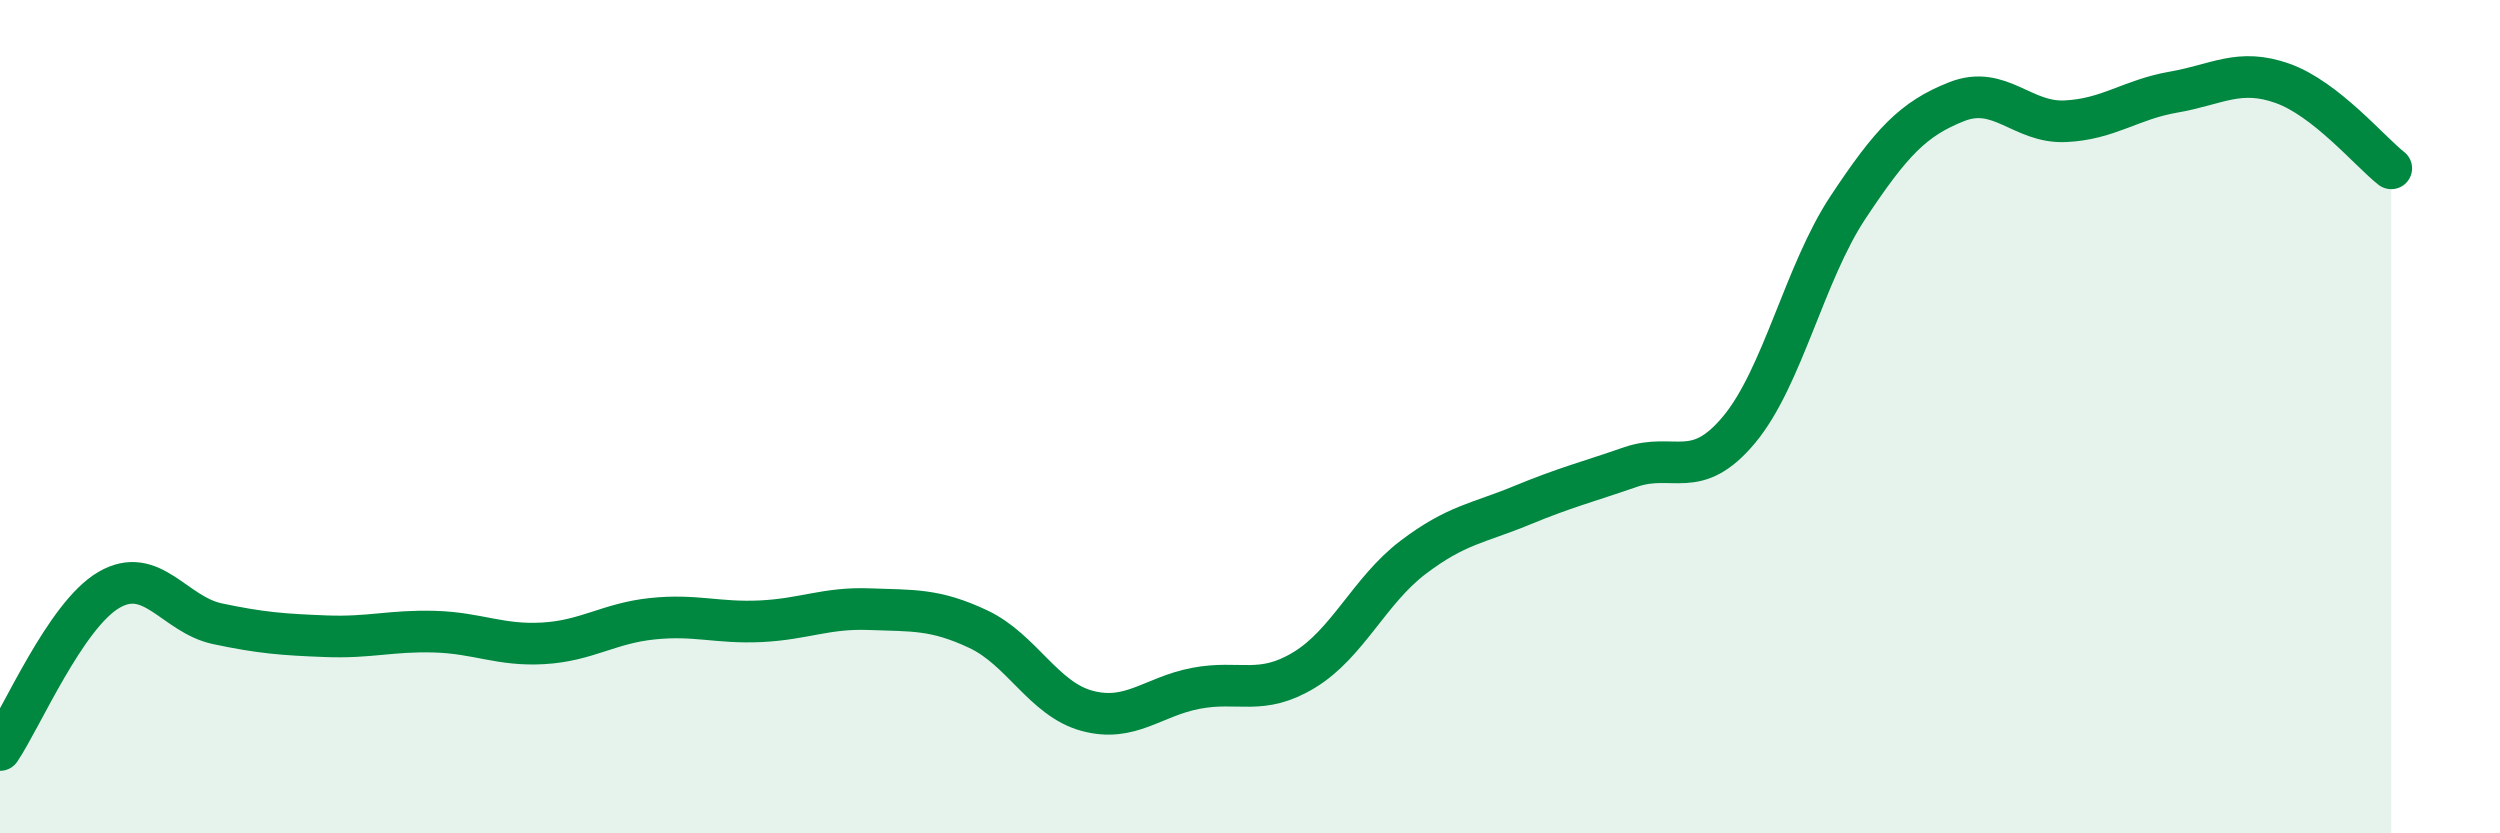
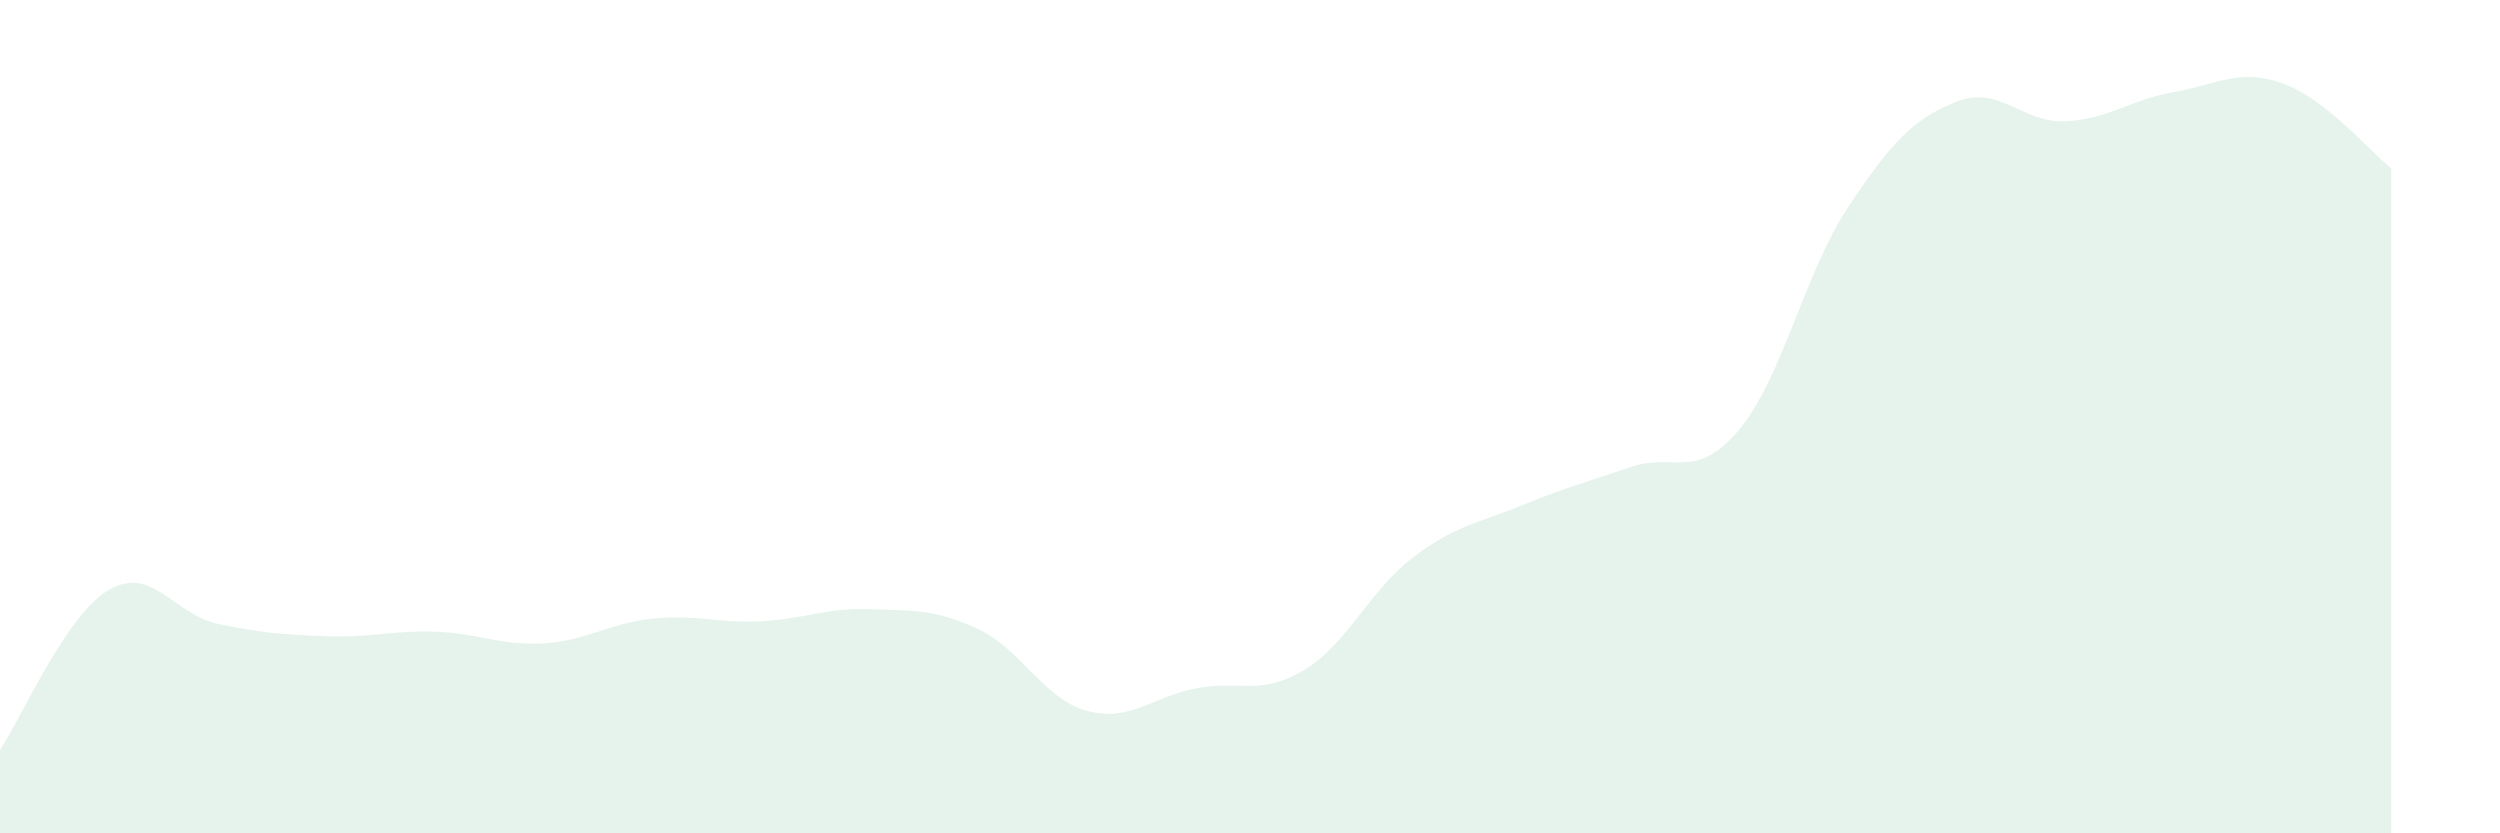
<svg xmlns="http://www.w3.org/2000/svg" width="60" height="20" viewBox="0 0 60 20">
  <path d="M 0,18 C 0.52,17.23 1.57,14.77 2.61,14.16 C 3.65,13.55 4.18,14.75 5.22,14.97 C 6.26,15.19 6.79,15.23 7.83,15.27 C 8.87,15.31 9.39,15.13 10.43,15.16 C 11.47,15.19 12,15.5 13.04,15.44 C 14.08,15.38 14.61,14.96 15.65,14.85 C 16.69,14.74 17.22,14.96 18.26,14.91 C 19.3,14.86 19.83,14.58 20.87,14.62 C 21.91,14.66 22.44,14.61 23.48,15.1 C 24.52,15.59 25.05,16.78 26.09,17.06 C 27.13,17.34 27.66,16.72 28.7,16.52 C 29.74,16.32 30.26,16.71 31.3,16.08 C 32.34,15.45 32.87,14.17 33.91,13.38 C 34.95,12.59 35.48,12.56 36.52,12.13 C 37.56,11.7 38.09,11.57 39.13,11.21 C 40.17,10.85 40.7,11.56 41.74,10.31 C 42.78,9.06 43.31,6.55 44.35,4.98 C 45.39,3.41 45.92,2.85 46.96,2.44 C 48,2.03 48.53,2.96 49.57,2.91 C 50.61,2.86 51.13,2.39 52.17,2.21 C 53.21,2.03 53.74,1.63 54.78,2 C 55.82,2.37 56.87,3.63 57.39,4.04L57.39 20L0 20Z" fill="#008740" opacity="0.1" stroke-linecap="round" stroke-linejoin="round" />
-   <path d="M 0,18 C 0.52,17.23 1.57,14.77 2.61,14.16 C 3.65,13.55 4.18,14.75 5.22,14.97 C 6.26,15.19 6.79,15.23 7.83,15.27 C 8.87,15.31 9.39,15.13 10.43,15.16 C 11.47,15.19 12,15.5 13.04,15.44 C 14.08,15.38 14.61,14.96 15.65,14.85 C 16.69,14.74 17.22,14.96 18.26,14.91 C 19.3,14.86 19.83,14.58 20.87,14.62 C 21.91,14.66 22.44,14.61 23.48,15.1 C 24.52,15.59 25.05,16.78 26.09,17.06 C 27.13,17.34 27.66,16.72 28.7,16.52 C 29.74,16.32 30.26,16.71 31.3,16.08 C 32.34,15.45 32.87,14.17 33.91,13.38 C 34.95,12.59 35.48,12.56 36.52,12.13 C 37.56,11.7 38.09,11.57 39.13,11.21 C 40.17,10.85 40.7,11.56 41.74,10.31 C 42.78,9.06 43.31,6.55 44.35,4.98 C 45.39,3.41 45.92,2.85 46.96,2.44 C 48,2.03 48.53,2.96 49.57,2.91 C 50.61,2.86 51.13,2.39 52.17,2.21 C 53.21,2.03 53.74,1.63 54.78,2 C 55.82,2.37 56.87,3.63 57.39,4.04" stroke="#008740" stroke-width="1" fill="none" stroke-linecap="round" stroke-linejoin="round" />
</svg>